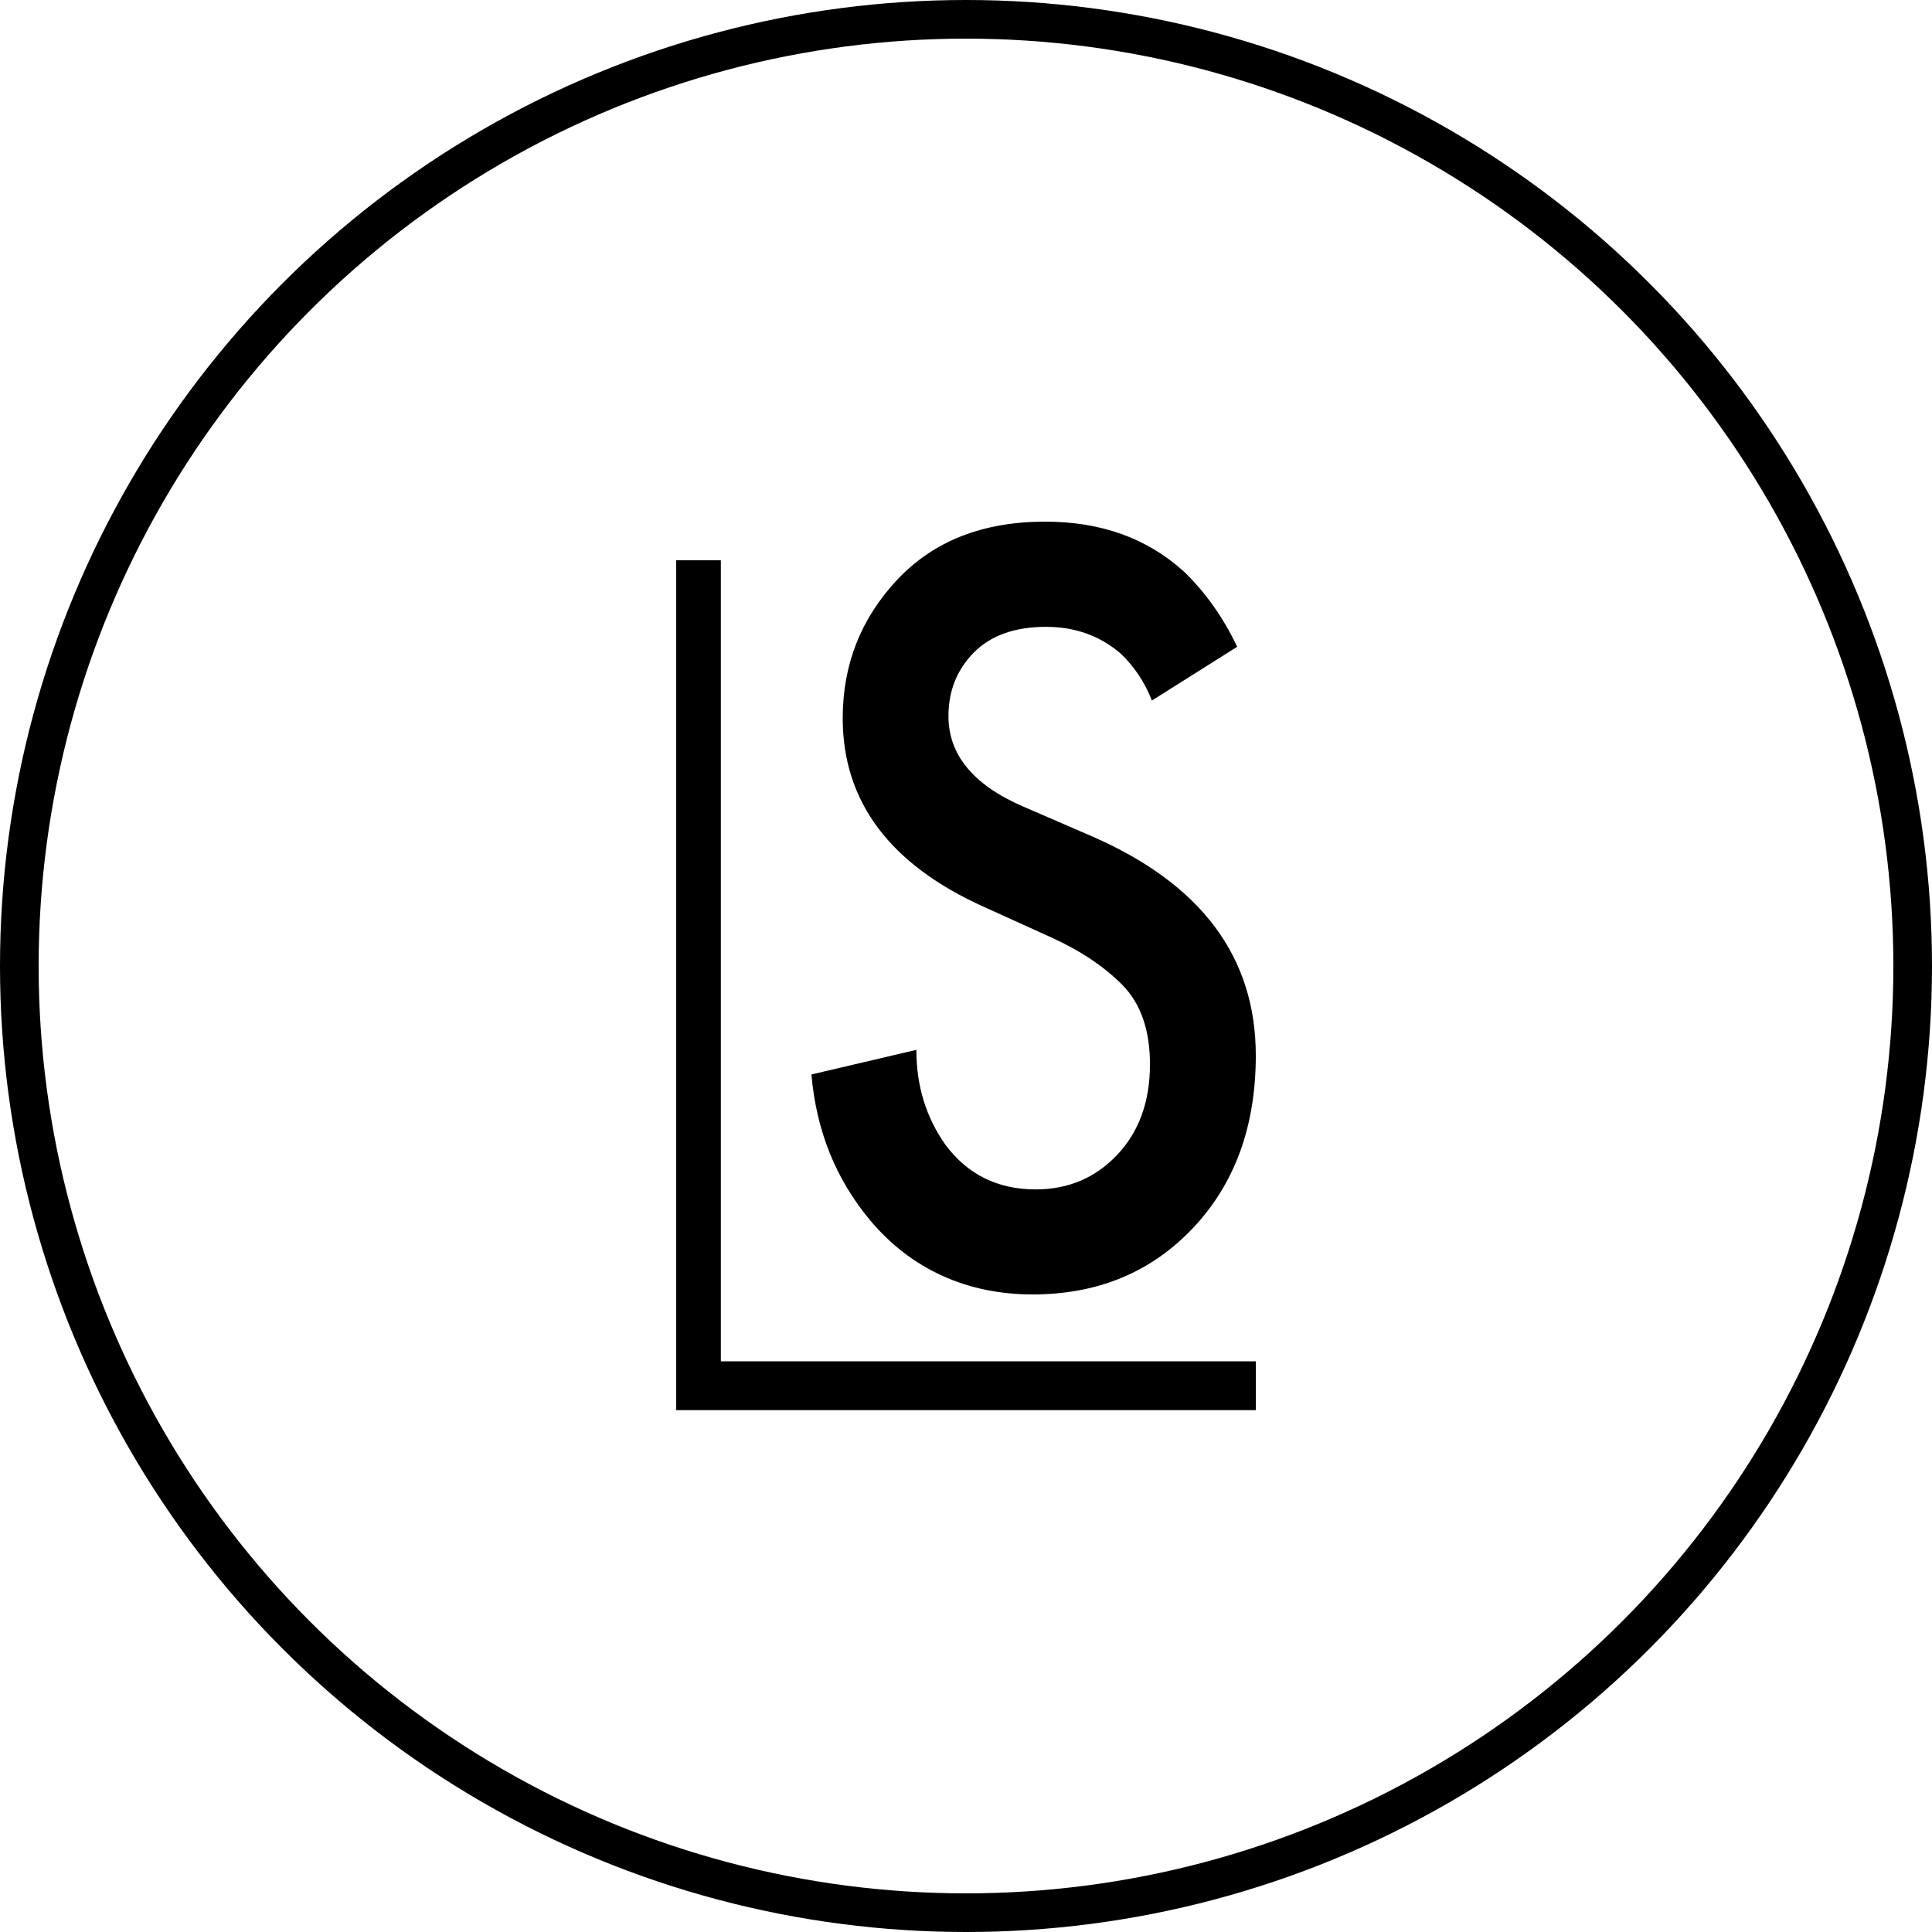
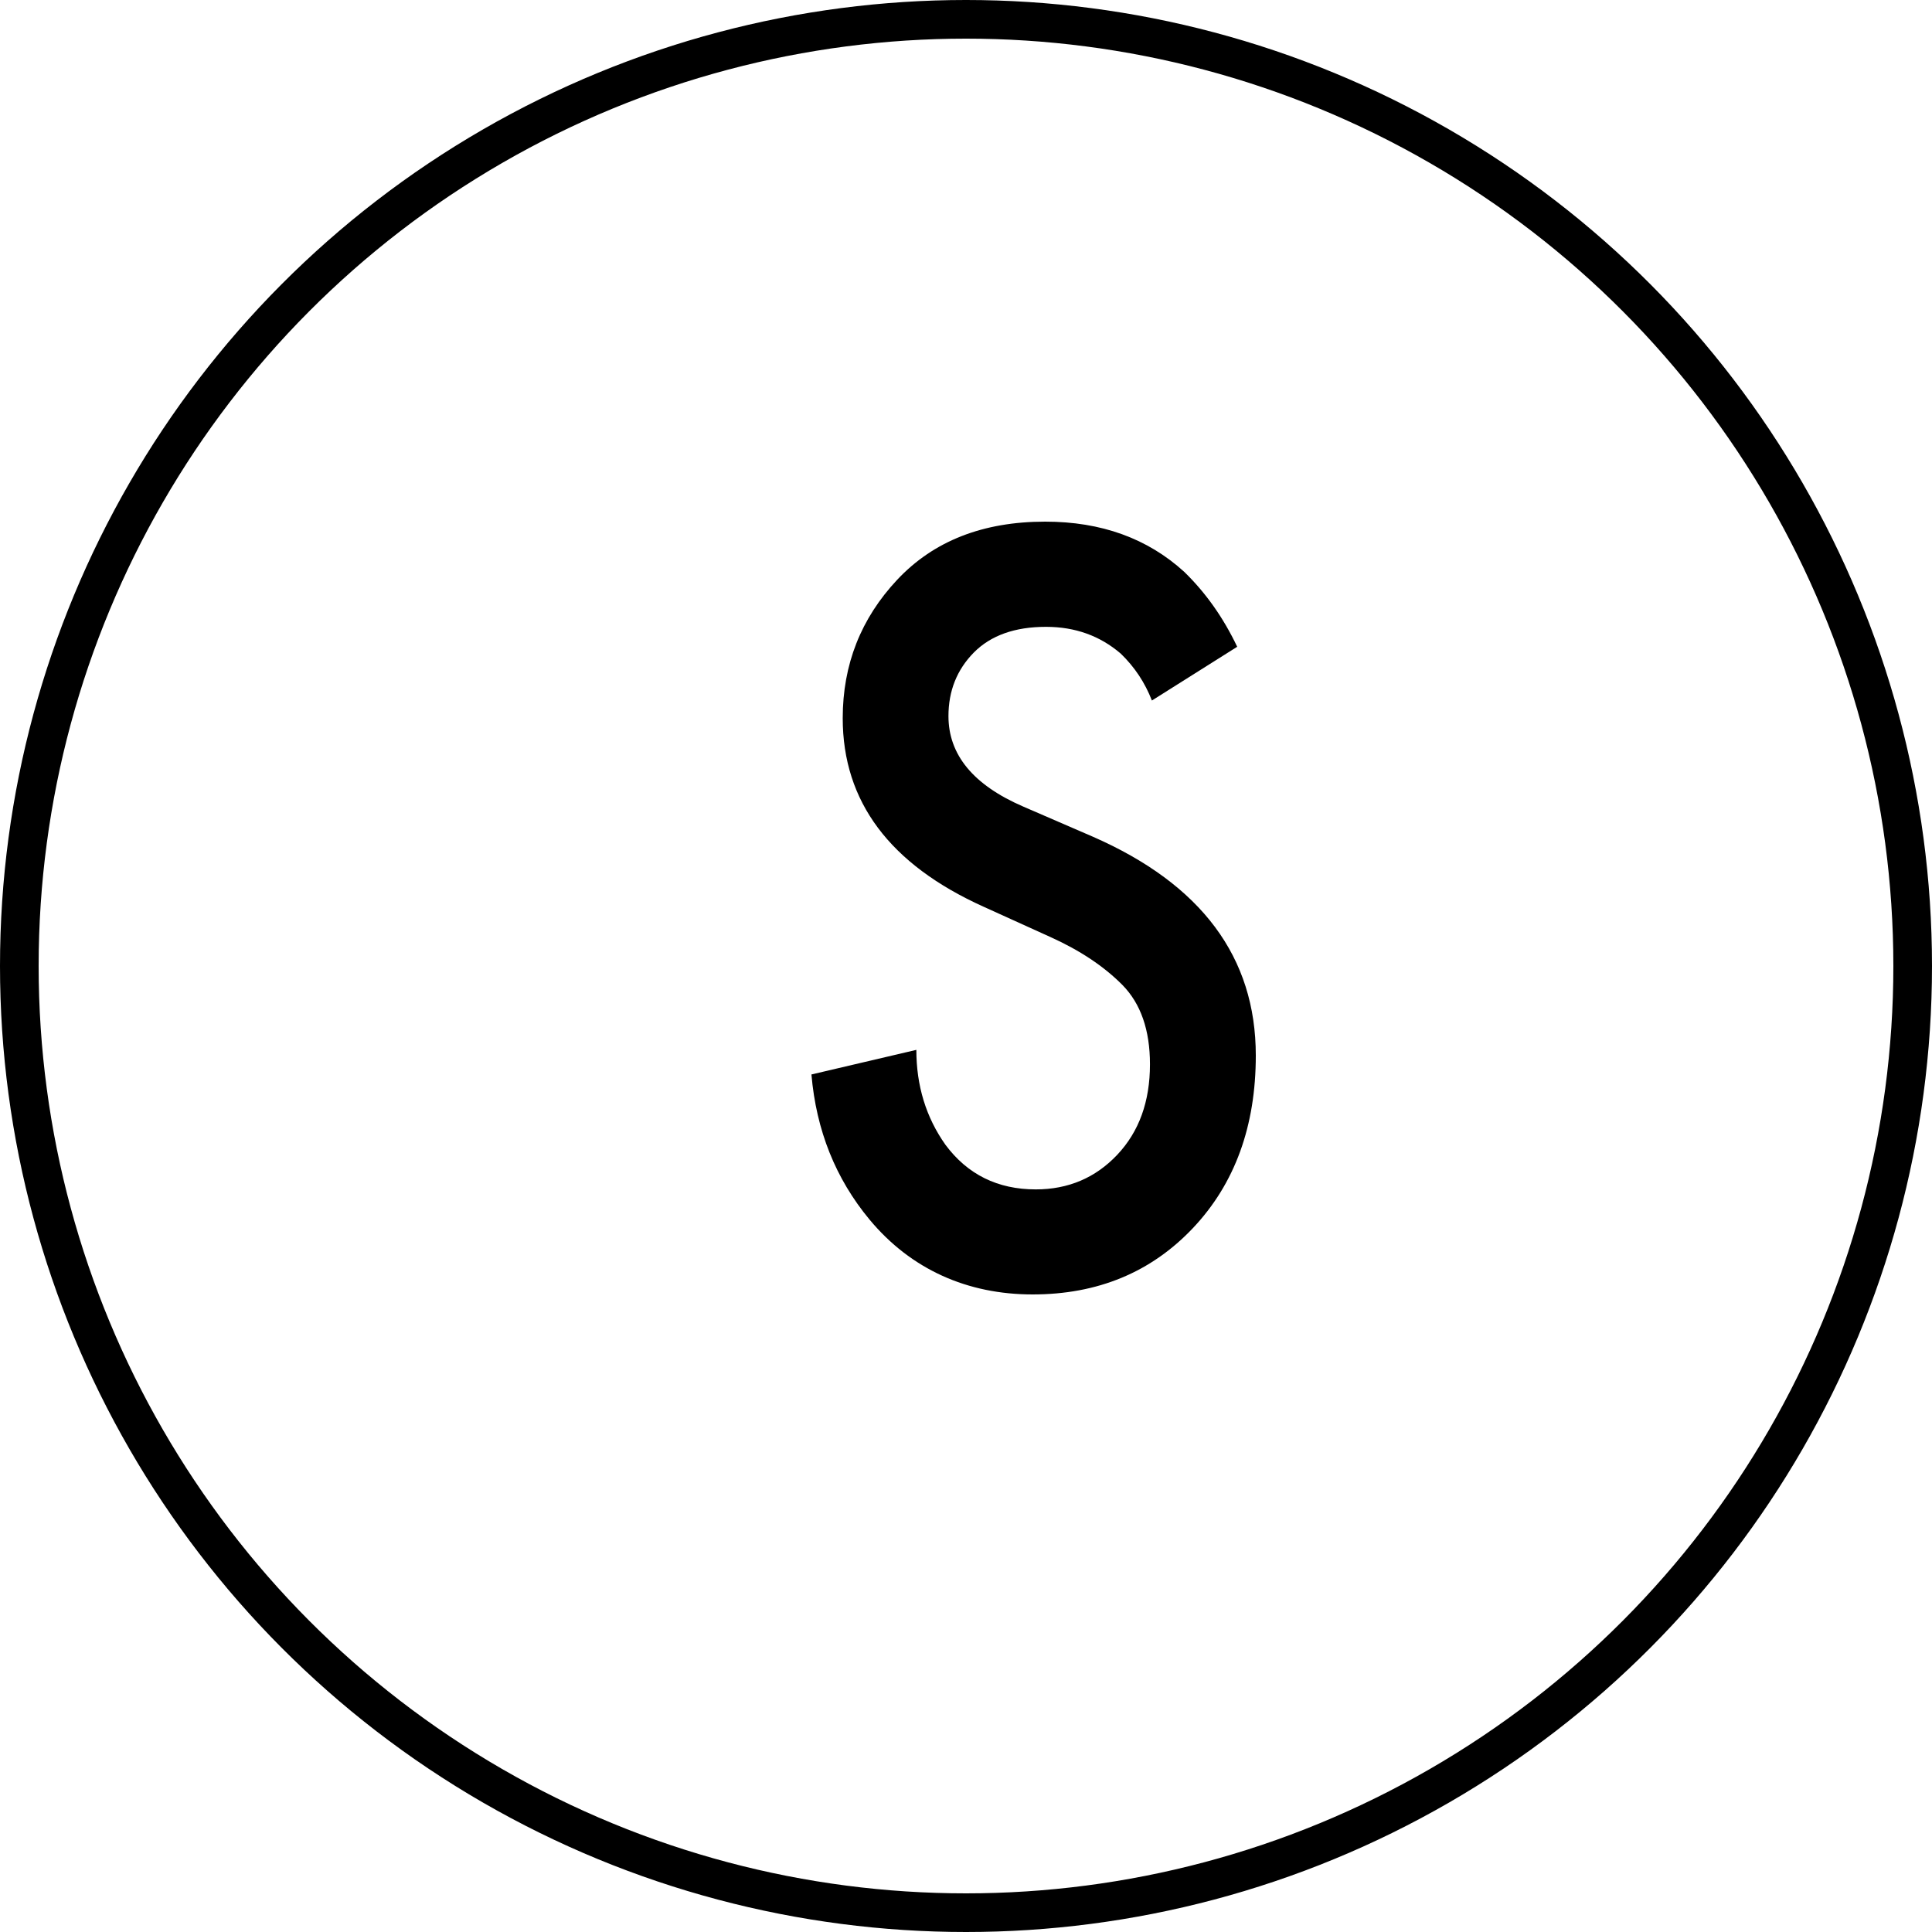
<svg xmlns="http://www.w3.org/2000/svg" width="100" height="100" viewBox="0 0 100 100" fill="none">
-   <path d="M65 70.462V72.989H35V29H37.311V70.462H65Z" fill="black" />
  <path d="M64.028 33.483L59.622 36.259C59.262 35.332 58.728 34.525 58.012 33.833C56.935 32.907 55.646 32.445 54.14 32.445C52.53 32.445 51.284 32.889 50.407 33.773C49.531 34.662 49.092 35.759 49.092 37.066C49.092 39.069 50.381 40.632 52.96 41.747L56.562 43.306C62.187 45.77 65 49.545 65 54.632C65 58.292 63.915 61.269 61.749 63.562C59.579 65.855 56.814 67 53.446 67C50.078 67 47.156 65.71 45.008 63.126C43.25 61.008 42.247 58.501 42 55.614L47.43 54.341C47.43 56.191 47.929 57.831 48.936 59.253C50.082 60.795 51.64 61.563 53.611 61.563C55.295 61.563 56.701 60.965 57.83 59.77C58.958 58.574 59.522 57.015 59.522 55.089C59.522 53.316 59.045 51.95 58.099 50.985C57.148 50.024 55.902 49.191 54.366 48.499L50.928 46.94C46.054 44.745 43.619 41.491 43.619 37.173C43.619 34.397 44.561 32.01 46.44 30.007C48.32 28.004 50.872 27 54.097 27C57.001 27 59.397 27.867 61.298 29.601C62.409 30.681 63.32 31.971 64.036 33.474L64.028 33.483Z" fill="black" />
  <circle cx="50" cy="50" r="49" stroke="black" stroke-width="2" />
</svg>